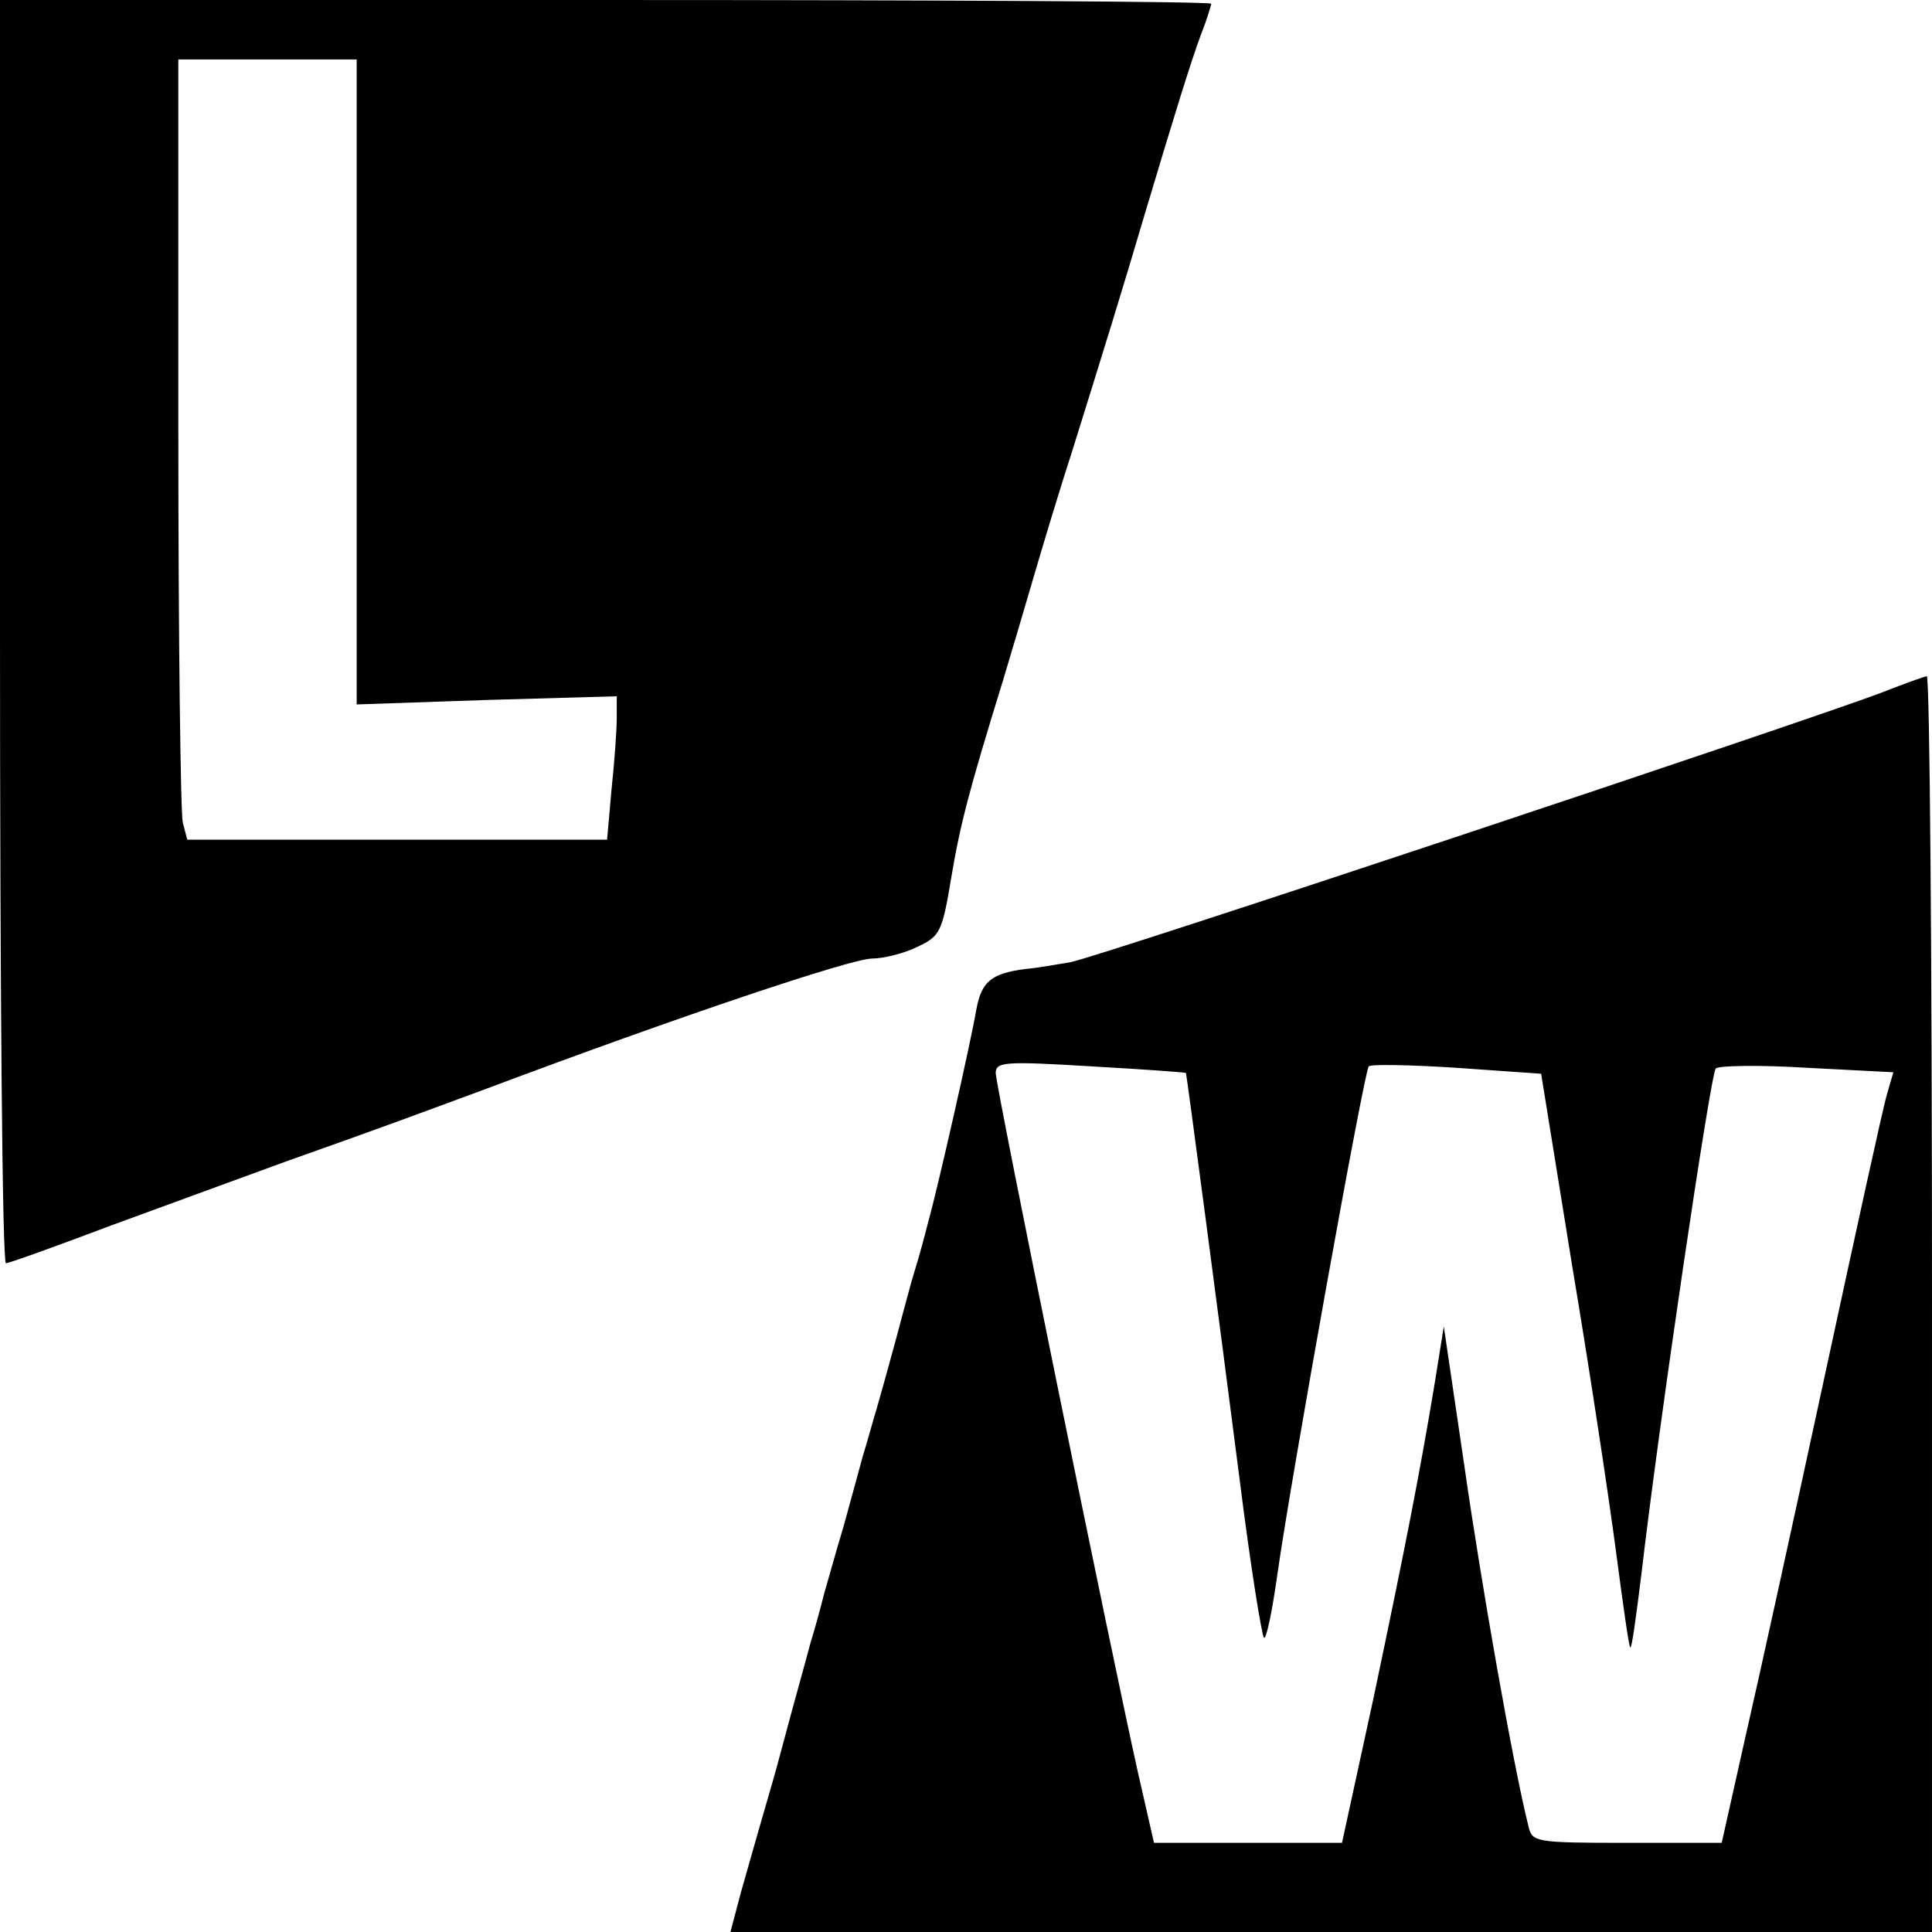
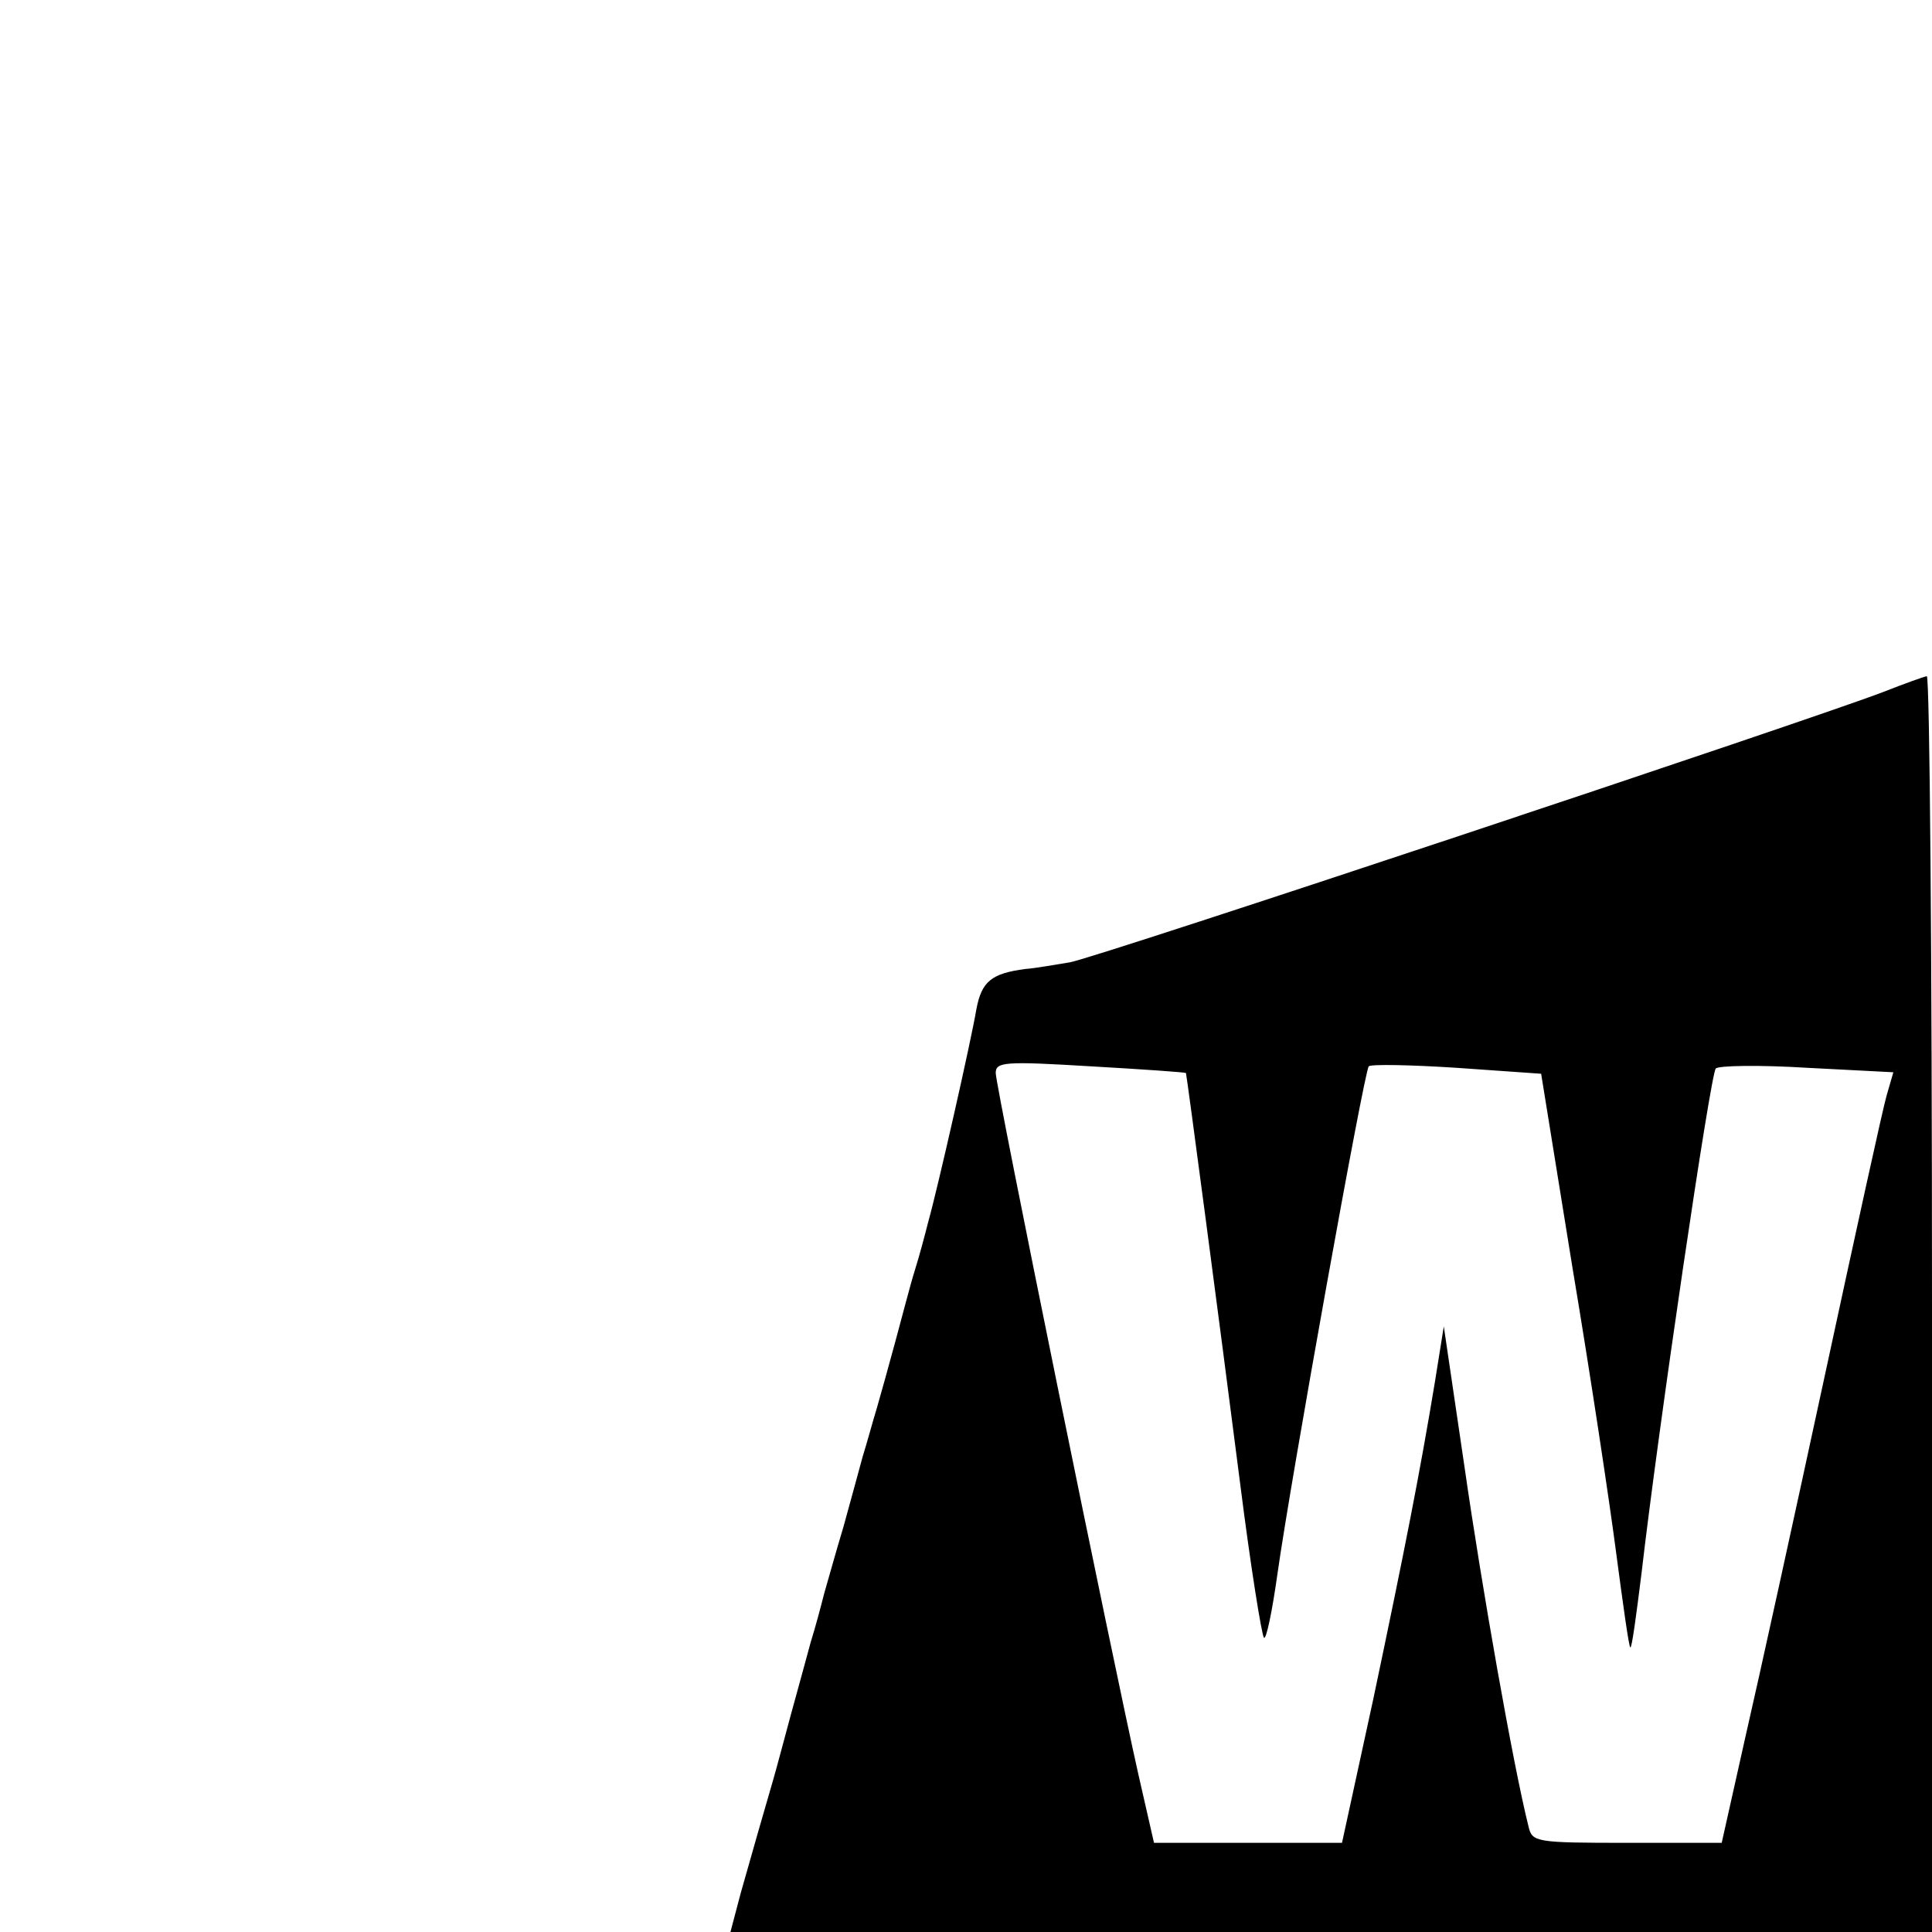
<svg xmlns="http://www.w3.org/2000/svg" version="1.0" width="260pt" height="260pt" viewBox="0 0 260 260" preserveAspectRatio="xMidYMid meet">
  <g transform="translate(0,260) scale(0.1,-0.1)" fill="#000000" stroke="none">
-     <path d="M0 1750 c0 -467 3 -850 8 -850 4 0 68 23 142 51 74 27 180 66 235 86 133 47 186 67 270 98 261 98 488 174 518 175 16 0 44 7 62 16 30 14 33 20 45 92 12 72 24 118 70 267 10 33 28 94 40 135 12 41 35 118 52 170 39 125 71 228 98 320 41 137 62 205 76 243 8 20 14 40 14 42 0 3 -367 5 -815 5 l-815 0 0 -850z m480 336 l0 -434 175 6 175 5 0 -29 c0 -16 -3 -59 -7 -96 l-6 -68 -282 0 -283 0 -6 23 c-3 12 -6 248 -6 525 l0 502 120 0 120 0 0 -434z" />
-     <path d="M2535 1669 c-93 -36 -1060 -358 -1095 -364 -19 -3 -46 -8 -60 -9 -46 -6 -59 -17 -66 -54 -7 -42 -52 -241 -65 -287 -4 -16 -12 -46 -18 -65 -6 -19 -17 -62 -26 -95 -9 -33 -20 -73 -25 -90 -5 -16 -13 -46 -19 -65 -5 -19 -17 -62 -26 -95 -10 -33 -21 -73 -26 -90 -4 -16 -12 -46 -18 -65 -5 -19 -17 -62 -26 -95 -9 -33 -20 -75 -25 -92 -12 -41 -24 -83 -43 -150 l-14 -53 808 0 809 0 0 845 c0 465 -3 845 -7 845 -5 -1 -30 -10 -58 -21z m-939 -513 c1 -2 45 -334 73 -553 14 -111 29 -204 32 -207 3 -3 11 35 18 85 18 128 117 678 123 684 3 3 56 2 118 -2 l114 -8 42 -260 c24 -143 50 -316 59 -385 9 -68 17 -126 19 -127 2 -2 8 43 15 99 23 199 93 673 100 680 3 4 59 5 123 1 l116 -6 -9 -31 c-5 -17 -42 -186 -83 -376 -41 -190 -89 -409 -107 -487 l-32 -143 -127 0 c-124 0 -128 1 -133 22 -21 84 -63 323 -86 483 l-28 190 -12 -75 c-20 -121 -40 -223 -83 -427 l-42 -193 -126 0 -127 0 -21 92 c-34 151 -192 926 -192 944 0 15 12 16 128 9 70 -4 127 -8 128 -9z" />
+     <path d="M2535 1669 c-93 -36 -1060 -358 -1095 -364 -19 -3 -46 -8 -60 -9 -46 -6 -59 -17 -66 -54 -7 -42 -52 -241 -65 -287 -4 -16 -12 -46 -18 -65 -6 -19 -17 -62 -26 -95 -9 -33 -20 -73 -25 -90 -5 -16 -13 -46 -19 -65 -5 -19 -17 -62 -26 -95 -10 -33 -21 -73 -26 -90 -4 -16 -12 -46 -18 -65 -5 -19 -17 -62 -26 -95 -9 -33 -20 -75 -25 -92 -12 -41 -24 -83 -43 -150 l-14 -53 808 0 809 0 0 845 c0 465 -3 845 -7 845 -5 -1 -30 -10 -58 -21m-939 -513 c1 -2 45 -334 73 -553 14 -111 29 -204 32 -207 3 -3 11 35 18 85 18 128 117 678 123 684 3 3 56 2 118 -2 l114 -8 42 -260 c24 -143 50 -316 59 -385 9 -68 17 -126 19 -127 2 -2 8 43 15 99 23 199 93 673 100 680 3 4 59 5 123 1 l116 -6 -9 -31 c-5 -17 -42 -186 -83 -376 -41 -190 -89 -409 -107 -487 l-32 -143 -127 0 c-124 0 -128 1 -133 22 -21 84 -63 323 -86 483 l-28 190 -12 -75 c-20 -121 -40 -223 -83 -427 l-42 -193 -126 0 -127 0 -21 92 c-34 151 -192 926 -192 944 0 15 12 16 128 9 70 -4 127 -8 128 -9z" />
  </g>
</svg>